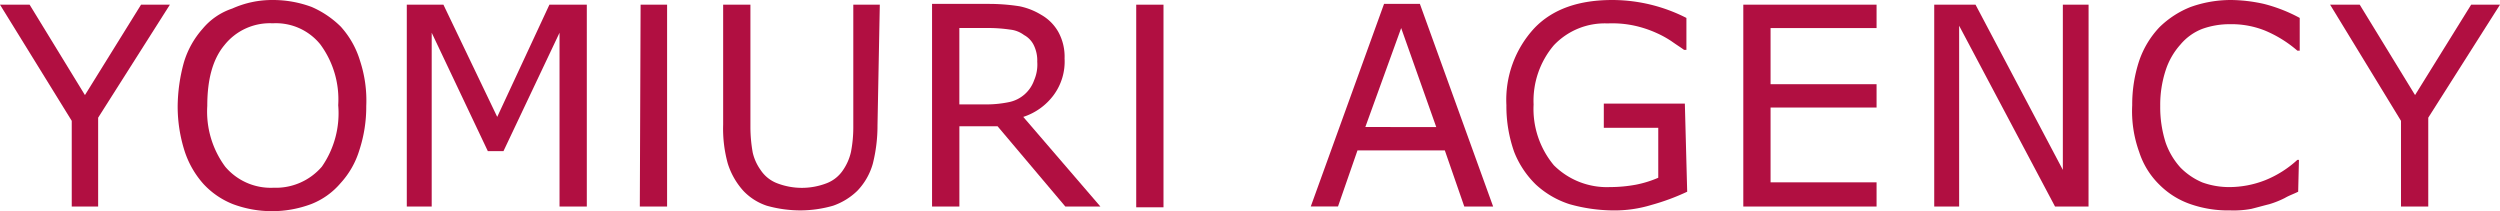
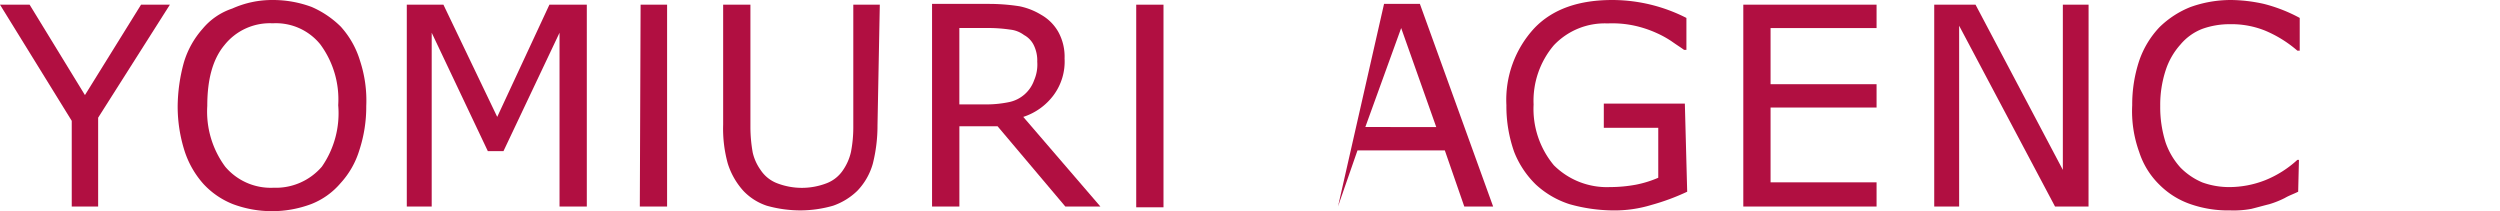
<svg xmlns="http://www.w3.org/2000/svg" id="レイヤー_1-2" width="272" height="22.977" viewBox="0 0 272 22.977">
  <path id="パス_111" data-name="パス 111" d="M18.484.6,10.678,12.895V22.56H7.805V13.237L0,.6H3.222l6.02,9.836L15.346.6Z" transform="translate(0 -0.091)" fill="#b10f41" />
  <path id="パス_112" data-name="パス 112" d="M40.605,2.967a9.649,9.649,0,0,1,2.034,3.646,13.815,13.815,0,0,1,.679,4.917,15.177,15.177,0,0,1-.759,4.833,9.307,9.307,0,0,1-2.035,3.561,8.01,8.01,0,0,1-3.222,2.29,12.158,12.158,0,0,1-8.479,0A8.728,8.728,0,0,1,25.6,20.009a9.98,9.98,0,0,1-2.042-3.56,15.972,15.972,0,0,1-.759-4.833,18.475,18.475,0,0,1,.679-4.833A9.648,9.648,0,0,1,25.51,3.137,7.1,7.1,0,0,1,28.735.932,10.585,10.585,0,0,1,33.144,0a12.09,12.09,0,0,1,4.24.759,10.387,10.387,0,0,1,3.222,2.2m-.339,8.479a10.082,10.082,0,0,0-1.951-6.613,6.211,6.211,0,0,0-5.172-2.29,6.313,6.313,0,0,0-5.257,2.374c-1.272,1.526-1.866,3.73-1.866,6.613a10.082,10.082,0,0,0,1.951,6.613,6.484,6.484,0,0,0,5.257,2.29,6.6,6.6,0,0,0,5.257-2.29,10.19,10.19,0,0,0,1.78-6.7" transform="translate(-3.469 0)" fill="#b10f41" />
  <path id="パス_113" data-name="パス 113" d="M71.786,22.56H68.818V3.653l-6.1,12.883h-1.7L54.91,3.653V22.56H52.2V.6h3.985l5.854,12.209L67.717.6h4.07Z" transform="translate(-7.941 -0.091)" fill="#b10f41" />
  <path id="パス_114" data-name="パス 114" d="M109.585,13.742a16.9,16.9,0,0,1-.508,4.154,6.963,6.963,0,0,1-1.7,2.967,7.121,7.121,0,0,1-2.629,1.611,12.909,12.909,0,0,1-3.561.508,13.51,13.51,0,0,1-3.646-.508A6.206,6.206,0,0,1,95,20.864a7.971,7.971,0,0,1-1.7-2.967,14.18,14.18,0,0,1-.508-4.24V.6h2.967V13.912a15.612,15.612,0,0,0,.255,2.8,5.3,5.3,0,0,0,.848,1.866,3.756,3.756,0,0,0,1.78,1.442,7.49,7.49,0,0,0,5.427,0,3.756,3.756,0,0,0,1.78-1.442,5.693,5.693,0,0,0,.848-1.951,14.034,14.034,0,0,0,.255-2.71V.6h2.883Z" transform="translate(-14.113 -0.091)" fill="#b10f41" />
  <path id="パス_115" data-name="パス 115" d="M137.915,22.545H134.1l-7.372-8.733h-4.154v8.733H119.6V.5h6.189A21.716,21.716,0,0,1,129.1.755a7.312,7.312,0,0,1,2.374.932,4.926,4.926,0,0,1,1.866,1.866,5.573,5.573,0,0,1,.679,2.883,6.145,6.145,0,0,1-1.188,3.985,6.675,6.675,0,0,1-3.306,2.374Zm-6.868-15.77a3.8,3.8,0,0,0-.339-1.7,2.5,2.5,0,0,0-1.1-1.187,3.047,3.047,0,0,0-1.526-.593,16.465,16.465,0,0,0-2.035-.169h-3.477v8.31h2.967a12.107,12.107,0,0,0,2.459-.255,3.674,3.674,0,0,0,2.71-2.374,4.3,4.3,0,0,0,.339-2.035" transform="translate(-18.193 -0.076)" fill="#b10f41" />
  <rect id="長方形_169" data-name="長方形 169" width="2.967" height="22.045" transform="translate(123.621 0.509)" fill="#b10f41" />
  <path id="パス_116" data-name="パス 116" d="M85.067,22.56H82.1L82.185.6h2.883Z" transform="translate(-12.488 -0.091)" fill="#b10f41" />
-   <path id="パス_117" data-name="パス 117" d="M188.039,22.545H184.9l-2.118-6.109h-9.5l-2.119,6.1H168.2L176.17.5h3.9ZM181.85,13.9,178.034,3.128l-3.9,10.768Z" transform="translate(-25.586 -0.076)" fill="#b10f41" />
+   <path id="パス_117" data-name="パス 117" d="M188.039,22.545H184.9l-2.118-6.109h-9.5l-2.119,6.1L176.17.5h3.9ZM181.85,13.9,178.034,3.128l-3.9,10.768Z" transform="translate(-25.586 -0.076)" fill="#b10f41" />
  <path id="パス_118" data-name="パス 118" d="M212.972,20.858a24.2,24.2,0,0,1-3.9,1.442,13.682,13.682,0,0,1-4.154.593,17.845,17.845,0,0,1-4.748-.679,9.828,9.828,0,0,1-3.646-2.119,10.1,10.1,0,0,1-2.374-3.561,14.906,14.906,0,0,1-.848-5.088,11.477,11.477,0,0,1,3.053-8.394C198.389.932,201.272,0,204.833,0a17.8,17.8,0,0,1,8.055,1.951V5.427h-.255c-.339-.255-.759-.508-1.356-.932a10.86,10.86,0,0,0-1.7-.932,12.092,12.092,0,0,0-2.29-.759,11.391,11.391,0,0,0-2.967-.255,7.618,7.618,0,0,0-5.854,2.374,9.33,9.33,0,0,0-2.205,6.444,9.577,9.577,0,0,0,2.205,6.613,8.173,8.173,0,0,0,6.1,2.374,15.611,15.611,0,0,0,2.8-.255,11.844,11.844,0,0,0,2.459-.759V13.906H203.9V11.275h8.818Z" transform="translate(-29.406 0)" fill="#b10f41" />
  <path id="パス_119" data-name="パス 119" d="M238.2,22.56H223.7V.6h14.5V3.143H226.667V9.249H238.2v2.543H226.667v8.139H238.2Z" transform="translate(-34.029 -0.091)" fill="#b10f41" />
  <path id="パス_120" data-name="パス 120" d="M264.988,22.56h-3.646L250.91,2.89V22.56H248.2V.6h4.494l9.5,17.975V.6h2.8Z" transform="translate(-37.756 -0.091)" fill="#b10f41" />
  <path id="パス_121" data-name="パス 121" d="M291.657,20.858c-.508.255-1.018.424-1.442.679a10.1,10.1,0,0,1-1.7.679c-.679.169-1.272.339-1.951.508a10.418,10.418,0,0,1-2.29.169,12.48,12.48,0,0,1-4.324-.679,8.838,8.838,0,0,1-3.391-2.119,8.687,8.687,0,0,1-2.2-3.561,13.036,13.036,0,0,1-.759-5.088,15.178,15.178,0,0,1,.759-4.833,10.02,10.02,0,0,1,2.2-3.646A10.19,10.19,0,0,1,279.956.759,13.037,13.037,0,0,1,284.365,0a17.02,17.02,0,0,1,3.561.424,16.926,16.926,0,0,1,3.9,1.526V5.512h-.255a13.084,13.084,0,0,0-3.561-2.2,9.8,9.8,0,0,0-3.816-.679,8.733,8.733,0,0,0-2.967.508,5.854,5.854,0,0,0-2.374,1.7,7.771,7.771,0,0,0-1.611,2.8,12.1,12.1,0,0,0-.593,3.9,12.614,12.614,0,0,0,.593,3.985,7.953,7.953,0,0,0,1.611,2.71,7.372,7.372,0,0,0,2.374,1.611,8.613,8.613,0,0,0,2.883.508,10.74,10.74,0,0,0,3.985-.759,11.52,11.52,0,0,0,3.477-2.205h.169Z" transform="translate(-41.616 0)" fill="#b10f41" />
-   <path id="パス_122" data-name="パス 122" d="M317.484.6l-7.805,12.295V22.56h-2.967V13.237L299,.6h3.222l6.02,9.836L314.346.6Z" transform="translate(-45.484 -0.091)" fill="#b10f41" />
</svg>